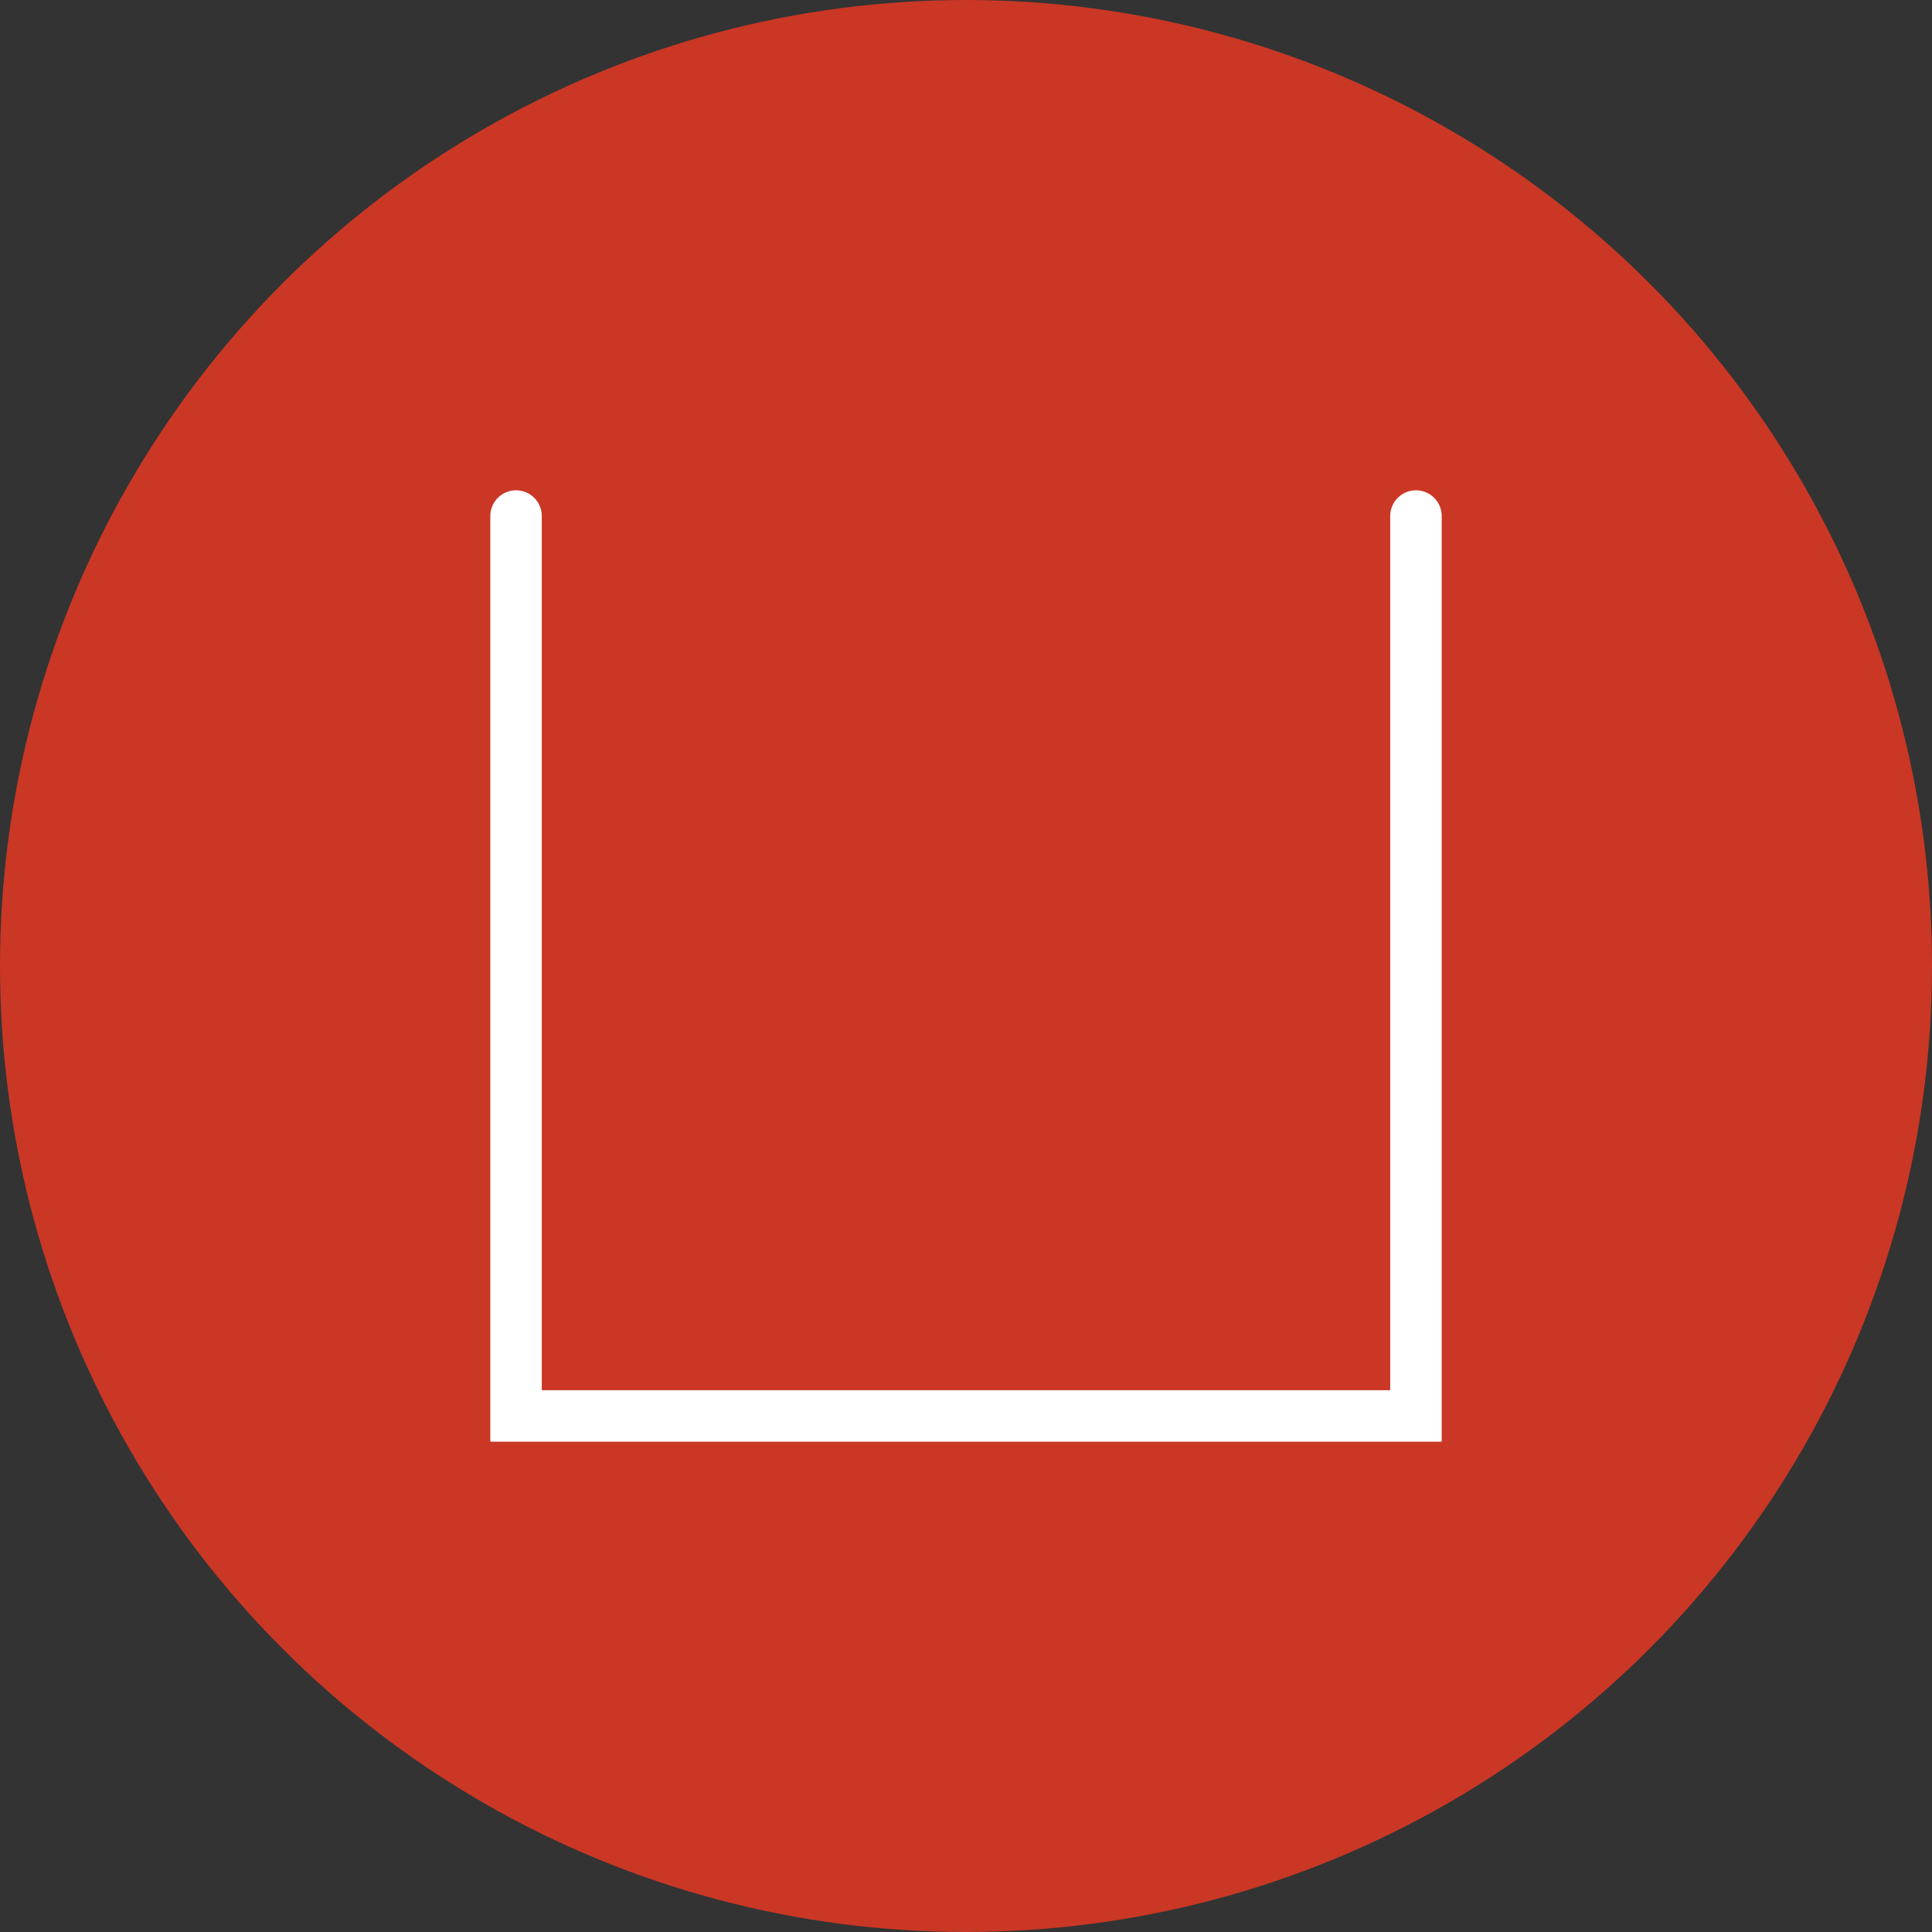
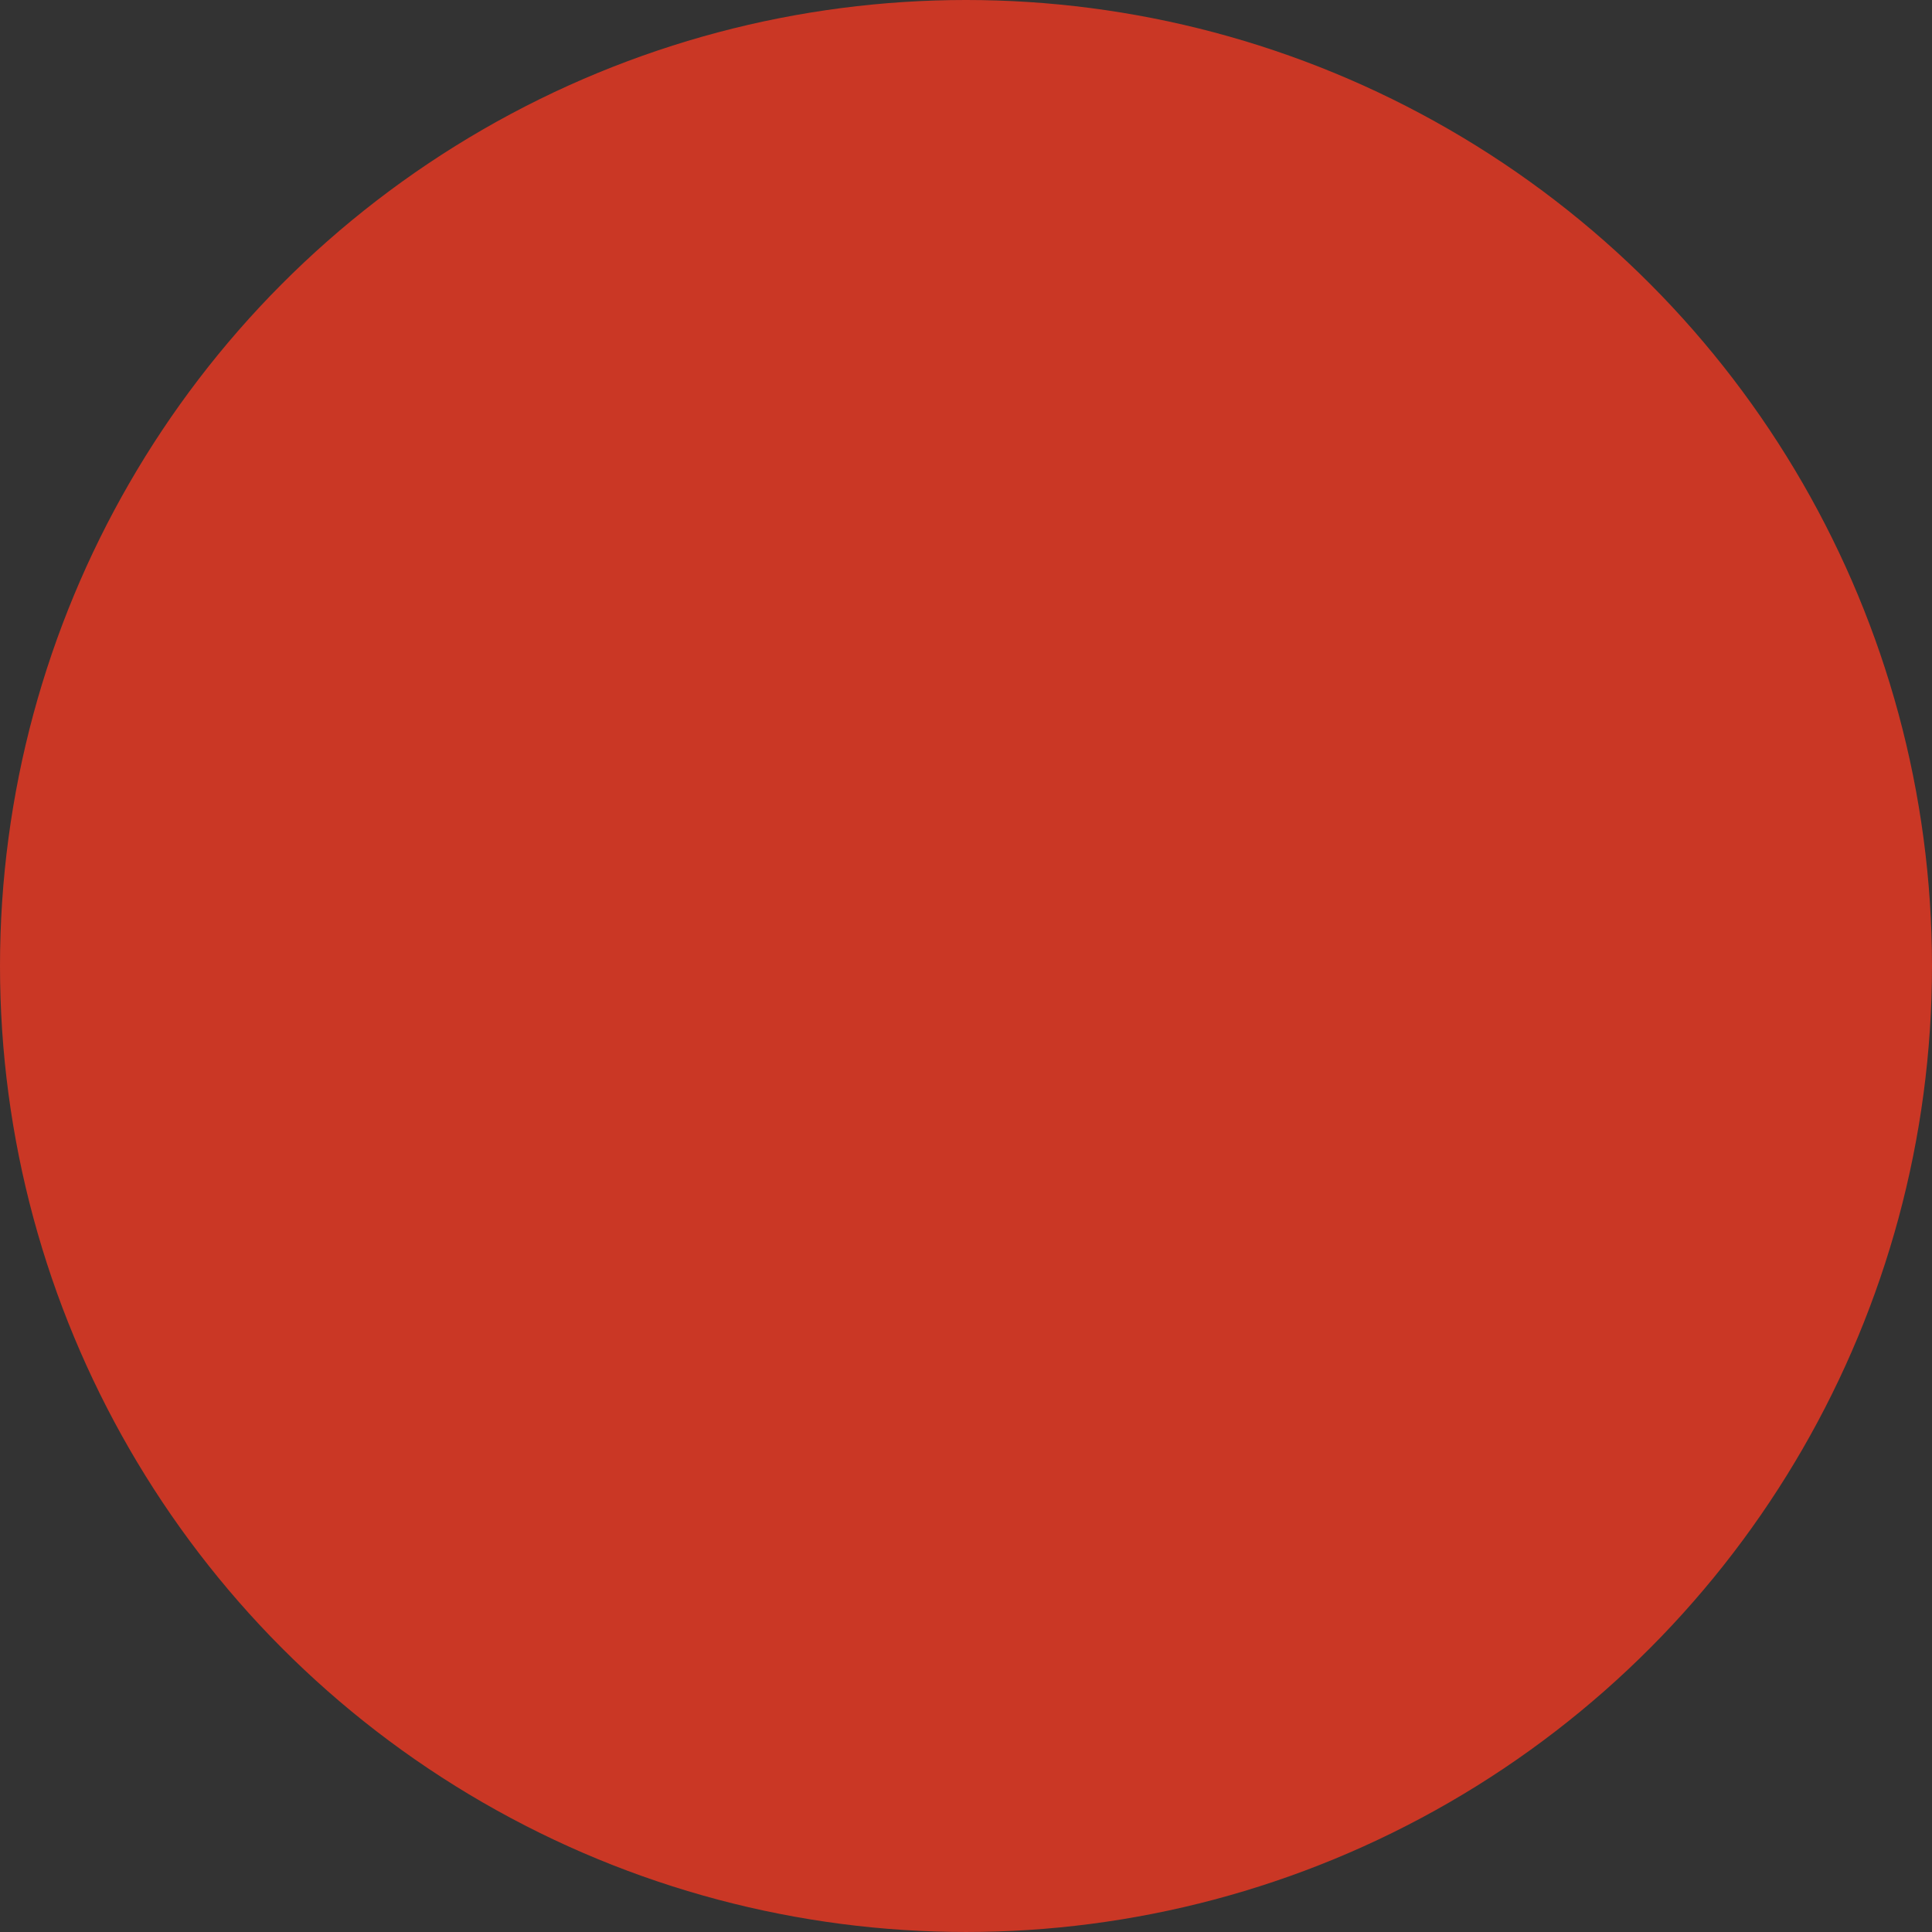
<svg xmlns="http://www.w3.org/2000/svg" id="Raggruppa_568" data-name="Raggruppa 568" width="300.135" height="300.135" viewBox="0 0 300.135 300.135">
  <rect x="0" y="0" width="300.135" height="300.135" fill="#333333" stroke="none" />
  <defs>
    <clipPath id="clip-path">
      <ellipse id="Ellisse_87" data-name="Ellisse 87" cx="150.067" cy="150.067" rx="150.067" ry="150.067" fill="#ca3725" />
    </clipPath>
    <clipPath id="clip-path-2">
-       <rect id="Rettangolo_600" data-name="Rettangolo 600" width="300.135" height="300.135" fill="none" />
-     </clipPath>
+       </clipPath>
  </defs>
  <g id="Raggruppa_565" data-name="Raggruppa 565">
    <g id="Raggruppa_564" data-name="Raggruppa 564" clip-path="url(#clip-path)">
      <rect id="Rettangolo_599" data-name="Rettangolo 599" width="409.992" height="409.992" transform="translate(-129.962 225.101) rotate(-60)" fill="#ca3725" />
    </g>
  </g>
  <g id="Raggruppa_567" data-name="Raggruppa 567">
    <g id="Raggruppa_566" data-name="Raggruppa 566" clip-path="url(#clip-path-2)">
-       <path id="Tracciato_703" data-name="Tracciato 703" d="M177.658,37.857v139.8H37.857V37.857" transform="translate(42.31 42.31)" fill="none" stroke="#fff" stroke-linecap="round" stroke-miterlimit="10" stroke-width="8" />
-     </g>
+       </g>
  </g>
</svg>